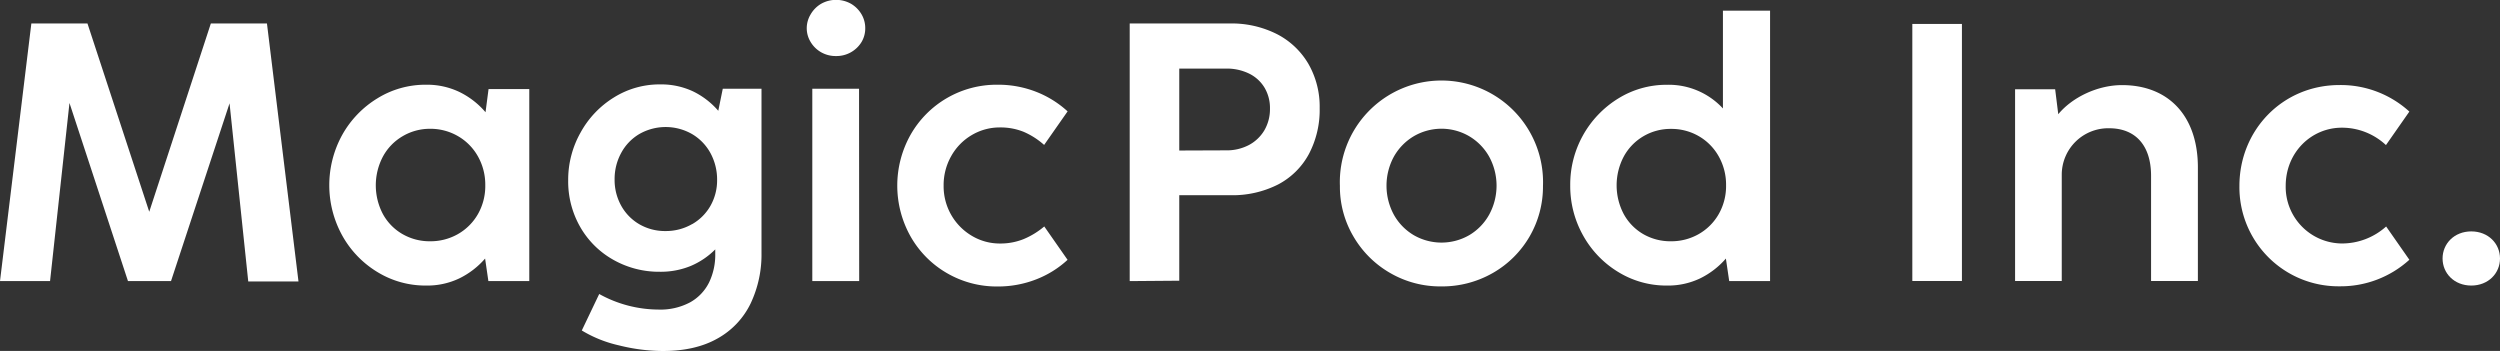
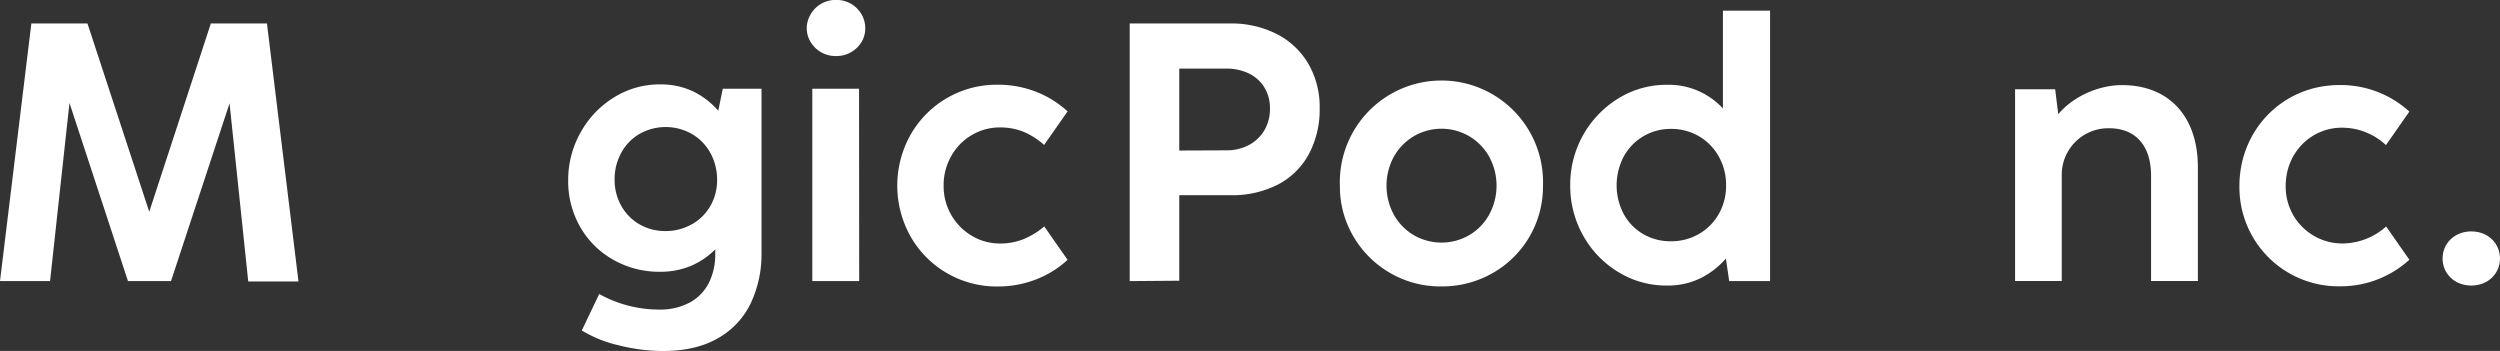
<svg xmlns="http://www.w3.org/2000/svg" viewBox="0 0 701.71 98.5">
  <rect x="0" y="0" width="701.71" height="98.5" fill="#333333" stroke="none" />
  <defs>
    <style>.cls-1{fill:#fff;}</style>
  </defs>
  <g id="レイヤー_2" data-name="レイヤー 2">
    <g id="レイヤー_2-2" data-name="レイヤー 2">
      <path class="cls-1" d="M14.05,78.9H0L8.8,6.59H24.55L41.89,59.44,59.18,6.59H74.93L83.78,79H69.68l-5.25-50L48,78.9H35.92l-16.42-50Z" />
-       <path class="cls-1" d="M137.13,25h11.43V78.9H137.08l-.92-6.33a22.78,22.78,0,0,1-7.26,5.58,20.9,20.9,0,0,1-9.32,2A25.75,25.75,0,0,1,106,76.4a27.67,27.67,0,0,1-9.91-10.24,29.26,29.26,0,0,1,0-28.36,28,28,0,0,1,9.91-10.24,25.59,25.59,0,0,1,13.53-3.78A21.09,21.09,0,0,1,129,25.84a22.71,22.71,0,0,1,7.28,5.66ZM128.54,65.7a15,15,0,0,0,5.61-5.61A15.9,15.9,0,0,0,136.21,52a16.16,16.16,0,0,0-2.06-8.1,15,15,0,0,0-5.61-5.69,15.36,15.36,0,0,0-7.82-2.06A15,15,0,0,0,113,38.24a14.71,14.71,0,0,0-5.51,5.69,17.29,17.29,0,0,0,0,16.18A14.49,14.49,0,0,0,113,65.72a15.21,15.21,0,0,0,7.75,2A15.54,15.54,0,0,0,128.54,65.7Z" />
      <path class="cls-1" d="M202.87,24.91h10.87v46a32.07,32.07,0,0,1-3.07,14.31A22.39,22.39,0,0,1,201.41,95q-6.21,3.52-15.31,3.52a51.28,51.28,0,0,1-12.41-1.59,34.89,34.89,0,0,1-10.39-4.17l4.89-10.24a34.53,34.53,0,0,0,16.62,4.37,17.69,17.69,0,0,0,8.93-2.05,13,13,0,0,0,5.3-5.59,17.85,17.85,0,0,0,1.72-8V70a21.5,21.5,0,0,1-6.86,4.64,22.05,22.05,0,0,1-8.68,1.64,26,26,0,0,1-13-3.32,24.52,24.52,0,0,1-9.32-9.18,25.7,25.7,0,0,1-3.42-13.18,27,27,0,0,1,3.45-13.35,26.6,26.6,0,0,1,9.36-9.88,24.14,24.14,0,0,1,13-3.68,21.08,21.08,0,0,1,9.22,1.95,22.06,22.06,0,0,1,7.1,5.46Zm-8.59,38a13.74,13.74,0,0,0,5.15-5.17,14.46,14.46,0,0,0,1.85-7.23A15.51,15.51,0,0,0,199.43,43a13.92,13.92,0,0,0-5.18-5.37,14.89,14.89,0,0,0-14.82,0,13.66,13.66,0,0,0-5.09,5.33,15.21,15.21,0,0,0-1.83,7.38,14.88,14.88,0,0,0,1.83,7.36,13.67,13.67,0,0,0,5.09,5.23,14.31,14.31,0,0,0,7.39,1.92A14.63,14.63,0,0,0,194.28,62.89Z" />
      <path class="cls-1" d="M230.43,14.64a8.09,8.09,0,0,1-2.93-2.91,7.35,7.35,0,0,1-1.06-3.8,7.52,7.52,0,0,1,1.06-3.84,8.23,8.23,0,0,1,2.93-3,8.54,8.54,0,0,1,8.49,0,8.25,8.25,0,0,1,2.94,3,7.6,7.6,0,0,1,1,3.84,7.44,7.44,0,0,1-1,3.8,8.22,8.22,0,0,1-7.18,4A8.22,8.22,0,0,1,230.43,14.64ZM241.16,78.9H228v-54h13.12Z" />
      <path class="cls-1" d="M265.65,76.58a27.58,27.58,0,0,1-10.11-10.29,29.15,29.15,0,0,1,0-28.39A27.76,27.76,0,0,1,280,23.78a29.21,29.21,0,0,1,10.86,2,28.33,28.33,0,0,1,8.8,5.48l-6.59,9.42A21.28,21.28,0,0,0,287.32,37a17.3,17.3,0,0,0-6.64-1.23,15.33,15.33,0,0,0-7.9,2.13A15.69,15.69,0,0,0,267,43.8a16.48,16.48,0,0,0-2.14,8.33,16.14,16.14,0,0,0,7.95,14.08,15.26,15.26,0,0,0,7.85,2.14,17.44,17.44,0,0,0,6.66-1.24,22.16,22.16,0,0,0,5.79-3.55l6.54,9.37a27.66,27.66,0,0,1-8.8,5.48,29.36,29.36,0,0,1-10.81,2A27.74,27.74,0,0,1,265.65,76.58Z" />
      <path class="cls-1" d="M317.09,78.9V6.59h28a28.22,28.22,0,0,1,13.36,3A21.72,21.72,0,0,1,367.29,18a24.09,24.09,0,0,1,3.12,12.33,26.53,26.53,0,0,1-3,12.86,20.77,20.77,0,0,1-8.69,8.6,28.27,28.27,0,0,1-13.46,3H331v24Zm27.07-36.7a13.33,13.33,0,0,0,6.38-1.49,11.11,11.11,0,0,0,4.35-4.14,11.81,11.81,0,0,0,1.57-6.1,11.17,11.17,0,0,0-1.55-5.9,10.34,10.34,0,0,0-4.34-3.93,14.25,14.25,0,0,0-6.41-1.39H331v23Z" />
      <path class="cls-1" d="M390.17,76.61a28.1,28.1,0,0,1-10.29-10.25,27.45,27.45,0,0,1-3.79-14.17,28.52,28.52,0,1,1,57,0A27.89,27.89,0,0,1,419,76.63a28.57,28.57,0,0,1-14.49,3.76A28,28,0,0,1,390.17,76.61ZM412.4,66A15.3,15.3,0,0,0,418,60.22,17,17,0,0,0,418,44a15.43,15.43,0,0,0-5.61-5.76,15.42,15.42,0,0,0-15.57,0A15.53,15.53,0,0,0,391.22,44a17.11,17.11,0,0,0,0,16.24A15.32,15.32,0,0,0,396.81,66a15.58,15.58,0,0,0,15.59,0Z" />
      <path class="cls-1" d="M483.6,3h13.23V78.9H485.36l-.93-6.33a22.78,22.78,0,0,1-7.26,5.58,20.89,20.89,0,0,1-9.31,2A25.7,25.7,0,0,1,454.3,76.4a27.67,27.67,0,0,1-9.91-10.24A28.26,28.26,0,0,1,440.74,52a28.33,28.33,0,0,1,13.58-24.42,25.6,25.6,0,0,1,13.54-3.78,20.73,20.73,0,0,1,15.74,6.64ZM476.81,65.7a15,15,0,0,0,5.61-5.61A15.9,15.9,0,0,0,484.48,52a16.16,16.16,0,0,0-2.06-8.1,15,15,0,0,0-5.61-5.69A15.31,15.31,0,0,0,469,36.18a15,15,0,0,0-7.72,2.06,14.78,14.78,0,0,0-5.51,5.69,17.29,17.29,0,0,0,0,16.18,14.56,14.56,0,0,0,5.48,5.61,15.21,15.21,0,0,0,7.75,2A15.48,15.48,0,0,0,476.81,65.7Z" />
-       <path class="cls-1" d="M536.76,78.87V6.72h13.92V78.87Z" />
      <path class="cls-1" d="M616.91,47V78.87H603.77V49.34C603.77,40.77,599.35,36,592,36a13.05,13.05,0,0,0-13.3,13V78.87h-13.1V25.06h11.25l.87,7c4-4.83,11.14-8.17,17.87-8.17C608.54,23.87,616.91,32.4,616.91,47Z" />
-       <path class="cls-1" d="M628.57,52.17c0-15.61,12.06-28.3,28.08-28.3a28.59,28.59,0,0,1,19.62,7.45l-6.57,9.4a18.09,18.09,0,0,0-12.38-4.88c-8.57,0-15.76,6.93-15.76,16.33a15.89,15.89,0,0,0,15.76,16.17,18.57,18.57,0,0,0,12.43-4.77l6.52,9.34a28.65,28.65,0,0,1-19.57,7.45A27.8,27.8,0,0,1,628.57,52.17Z" />
+       <path class="cls-1" d="M628.57,52.17c0-15.61,12.06-28.3,28.08-28.3a28.59,28.59,0,0,1,19.62,7.45l-6.57,9.4a18.09,18.09,0,0,0-12.38-4.88c-8.57,0-15.76,6.93-15.76,16.33a15.89,15.89,0,0,0,15.76,16.17,18.57,18.57,0,0,0,12.43-4.77l6.52,9.34a28.65,28.65,0,0,1-19.57,7.45A27.8,27.8,0,0,1,628.57,52.17" />
      <path class="cls-1" d="M685.59,72.55c0-4.16,3.29-7.6,8.06-7.6s8.06,3.44,8.06,7.6-3.28,7.6-8.06,7.6S685.59,76.71,685.59,72.55Z" />
    </g>
  </g>
</svg>